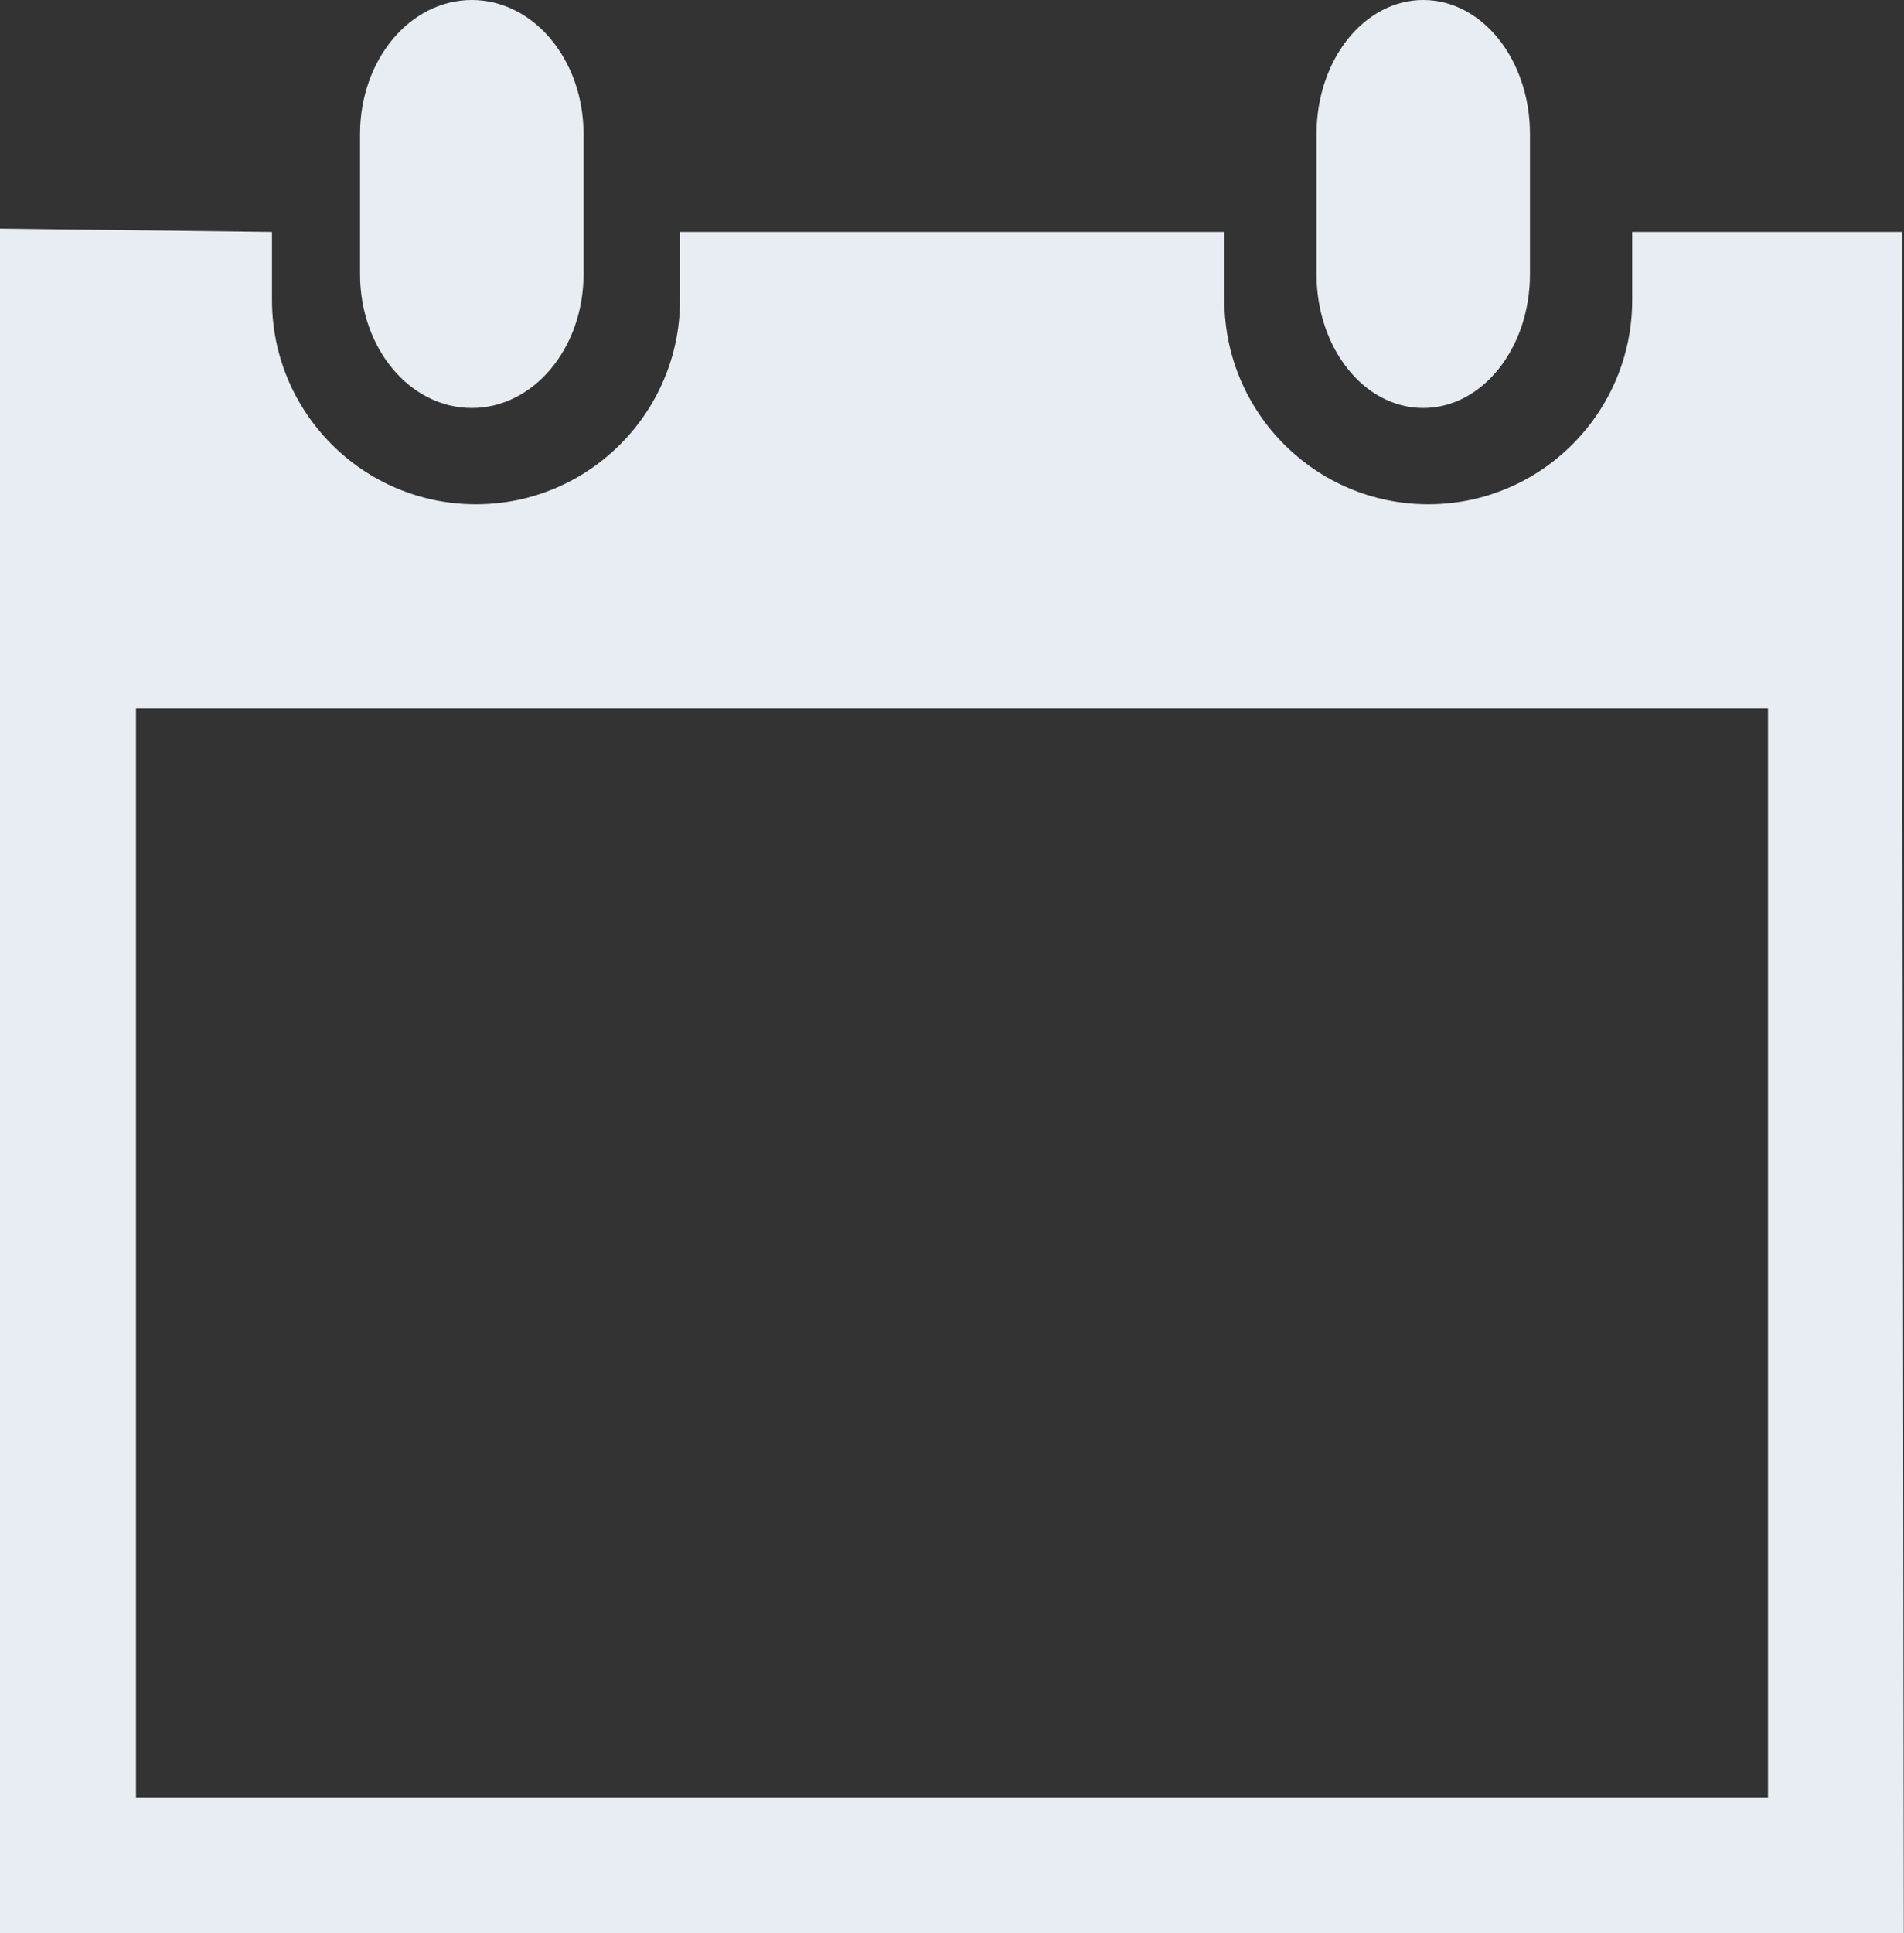
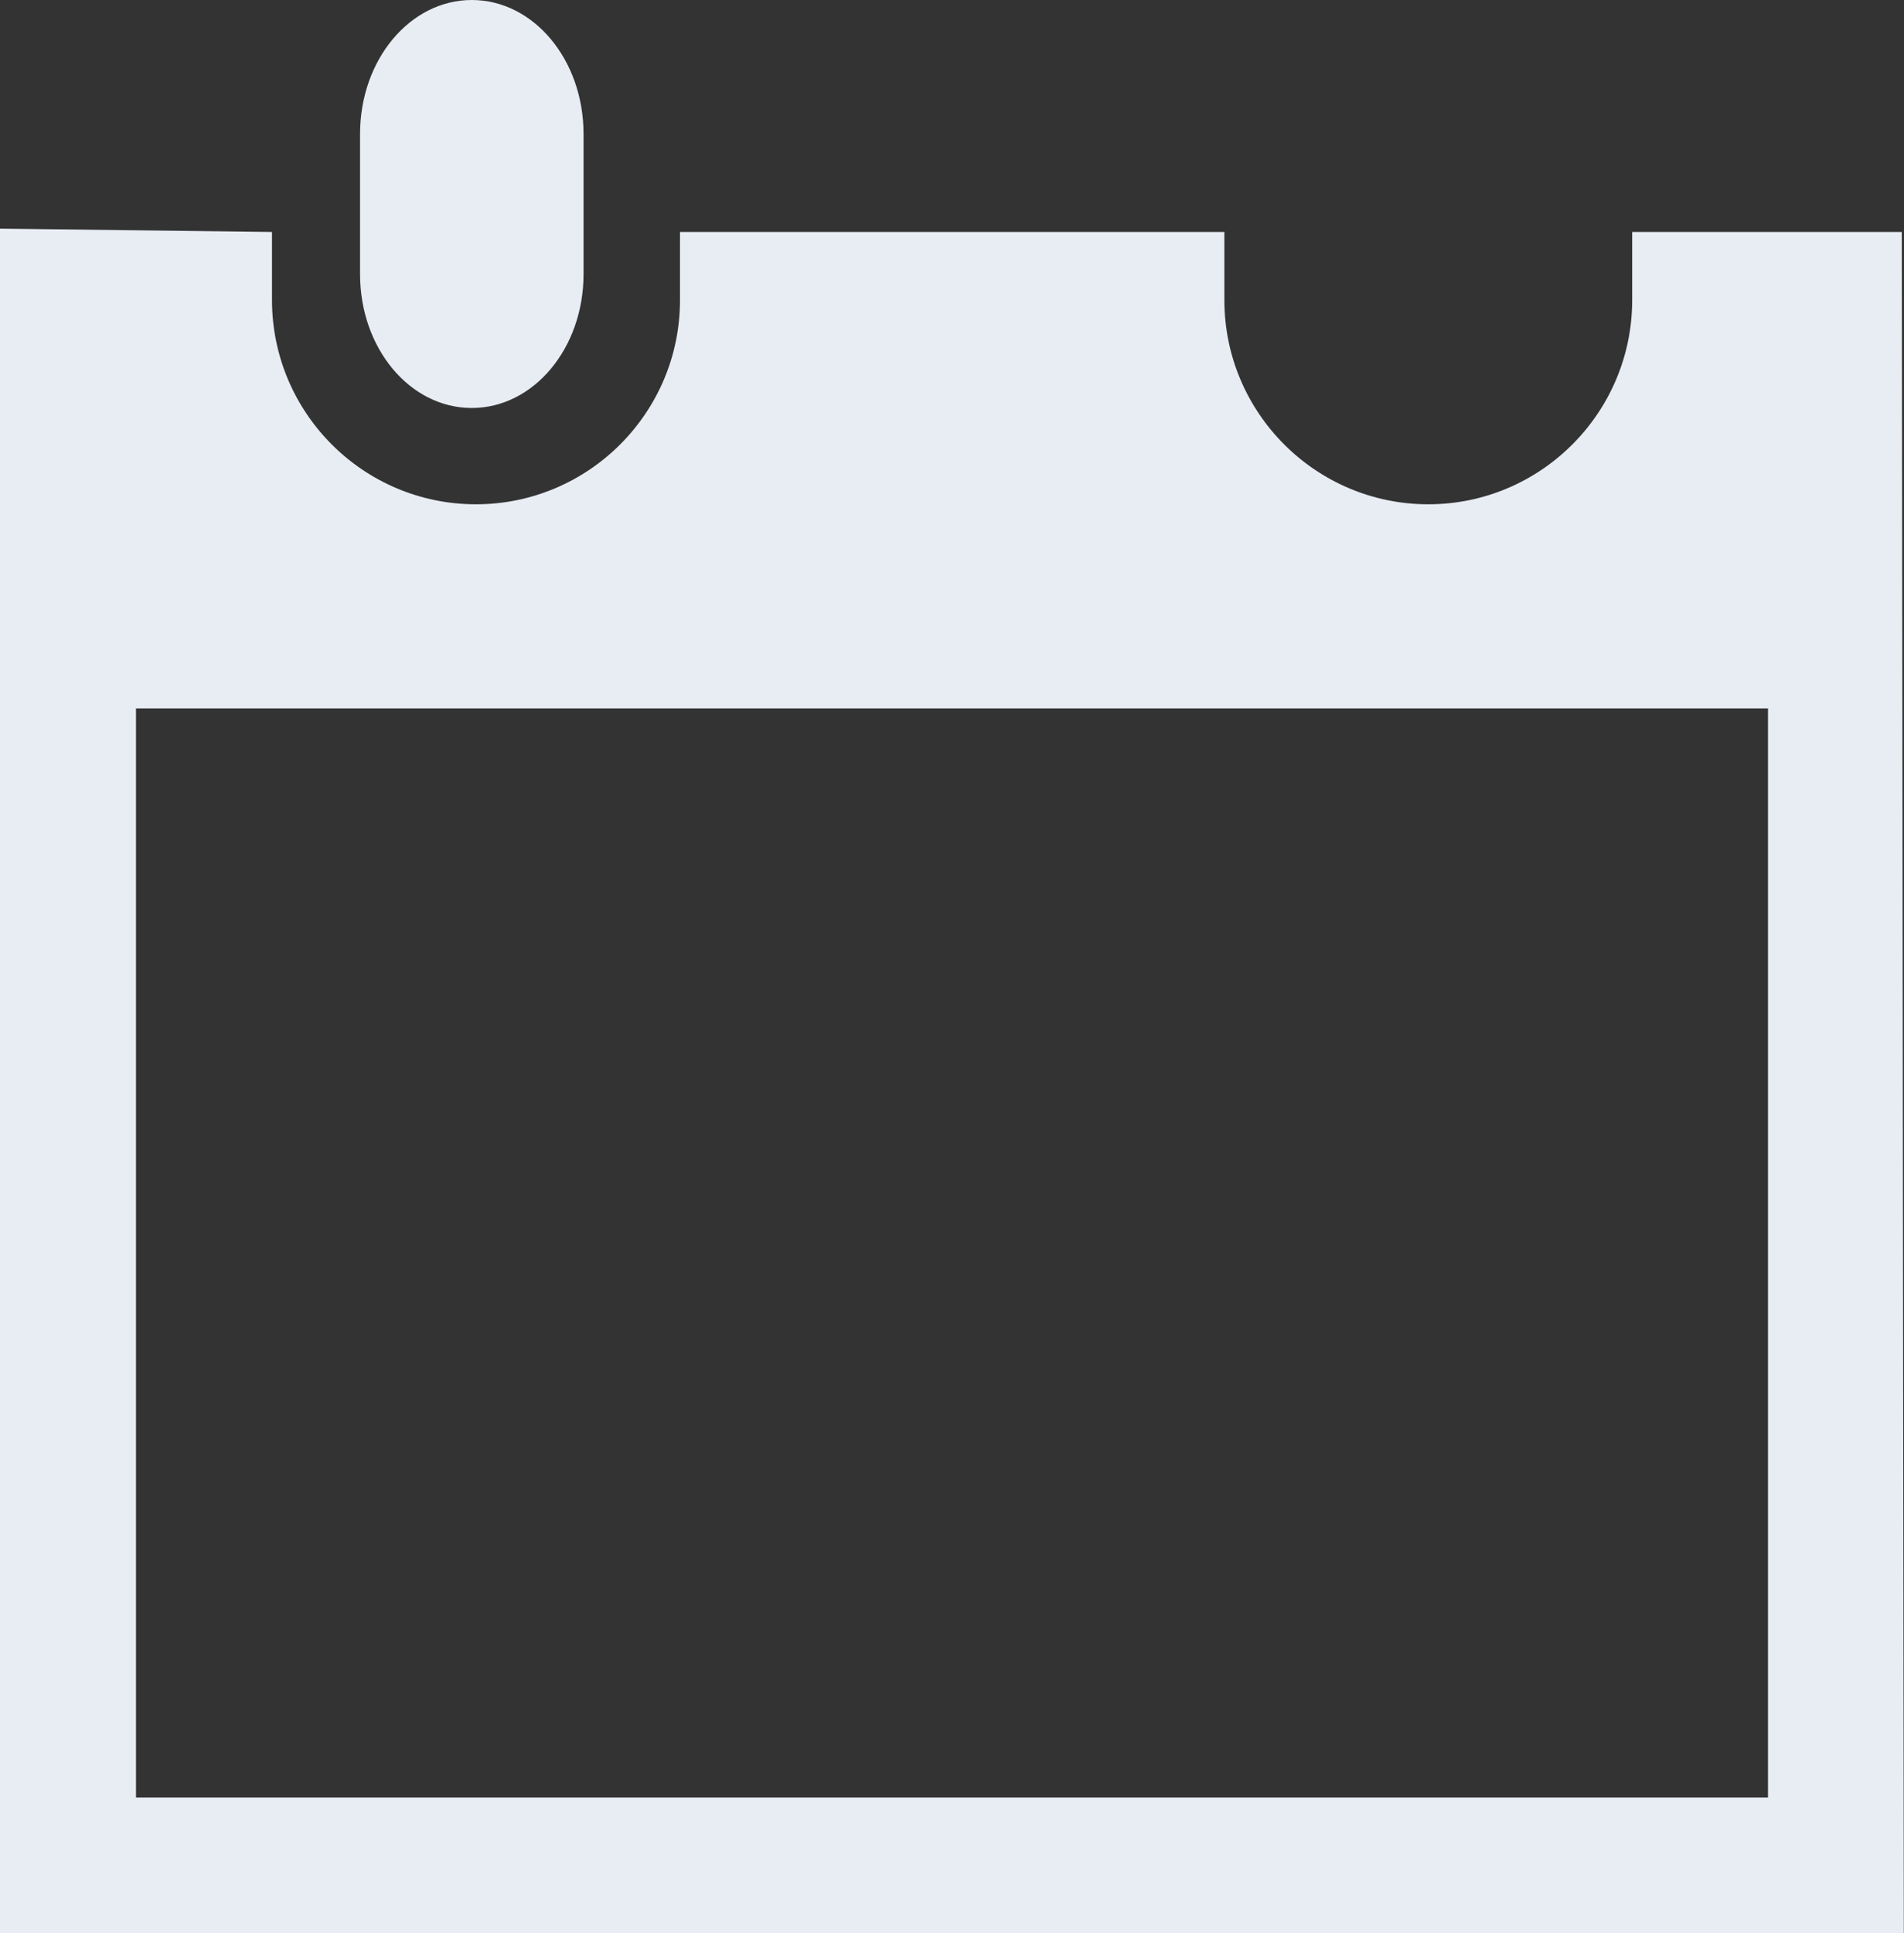
<svg xmlns="http://www.w3.org/2000/svg" id="Layer_1" data-name="Layer 1" viewBox="0 0 102.06 103.59">
  <rect x="0" y="0" width="102.06" height="103.59" fill="#333333" stroke="none" />
  <defs>
    <clipPath id="clippath">
      <rect width="102.06" height="103.59" style="fill: none;" />
    </clipPath>
  </defs>
  <g style="clip-path: url(#clippath);">
-     <path d="M76.29,21.86c3.16,0,5.72-3.2,5.72-7.17v-7.51C82.01,3.2,79.45,0,76.29,0s-5.72,3.2-5.72,7.18v7.51c0,3.97,2.55,7.17,5.72,7.17" style="fill: #e8edf4;" />
    <path d="M94.77,96.31H7.29v-58.35h87.48v58.35ZM101.95,12.43h-14.46v3.65c0,6.03-4.9,10.94-10.93,10.94s-10.93-4.91-10.93-10.94v-3.65h-29.18v3.65c0,6.03-4.9,10.94-10.94,10.94s-10.93-4.91-10.93-10.94v-3.65L0,12.25v91.34h94.77l7.28-.02-.11-91.14Z" style="fill: #e8edf4;" />
    <path d="M25.29,21.86c3.31,0,5.99-3.2,5.99-7.17v-7.51C31.28,3.2,28.6,0,25.29,0s-5.99,3.2-5.99,7.18v7.51c0,3.97,2.67,7.17,5.99,7.17" style="fill: #e8edf4;" />
  </g>
</svg>